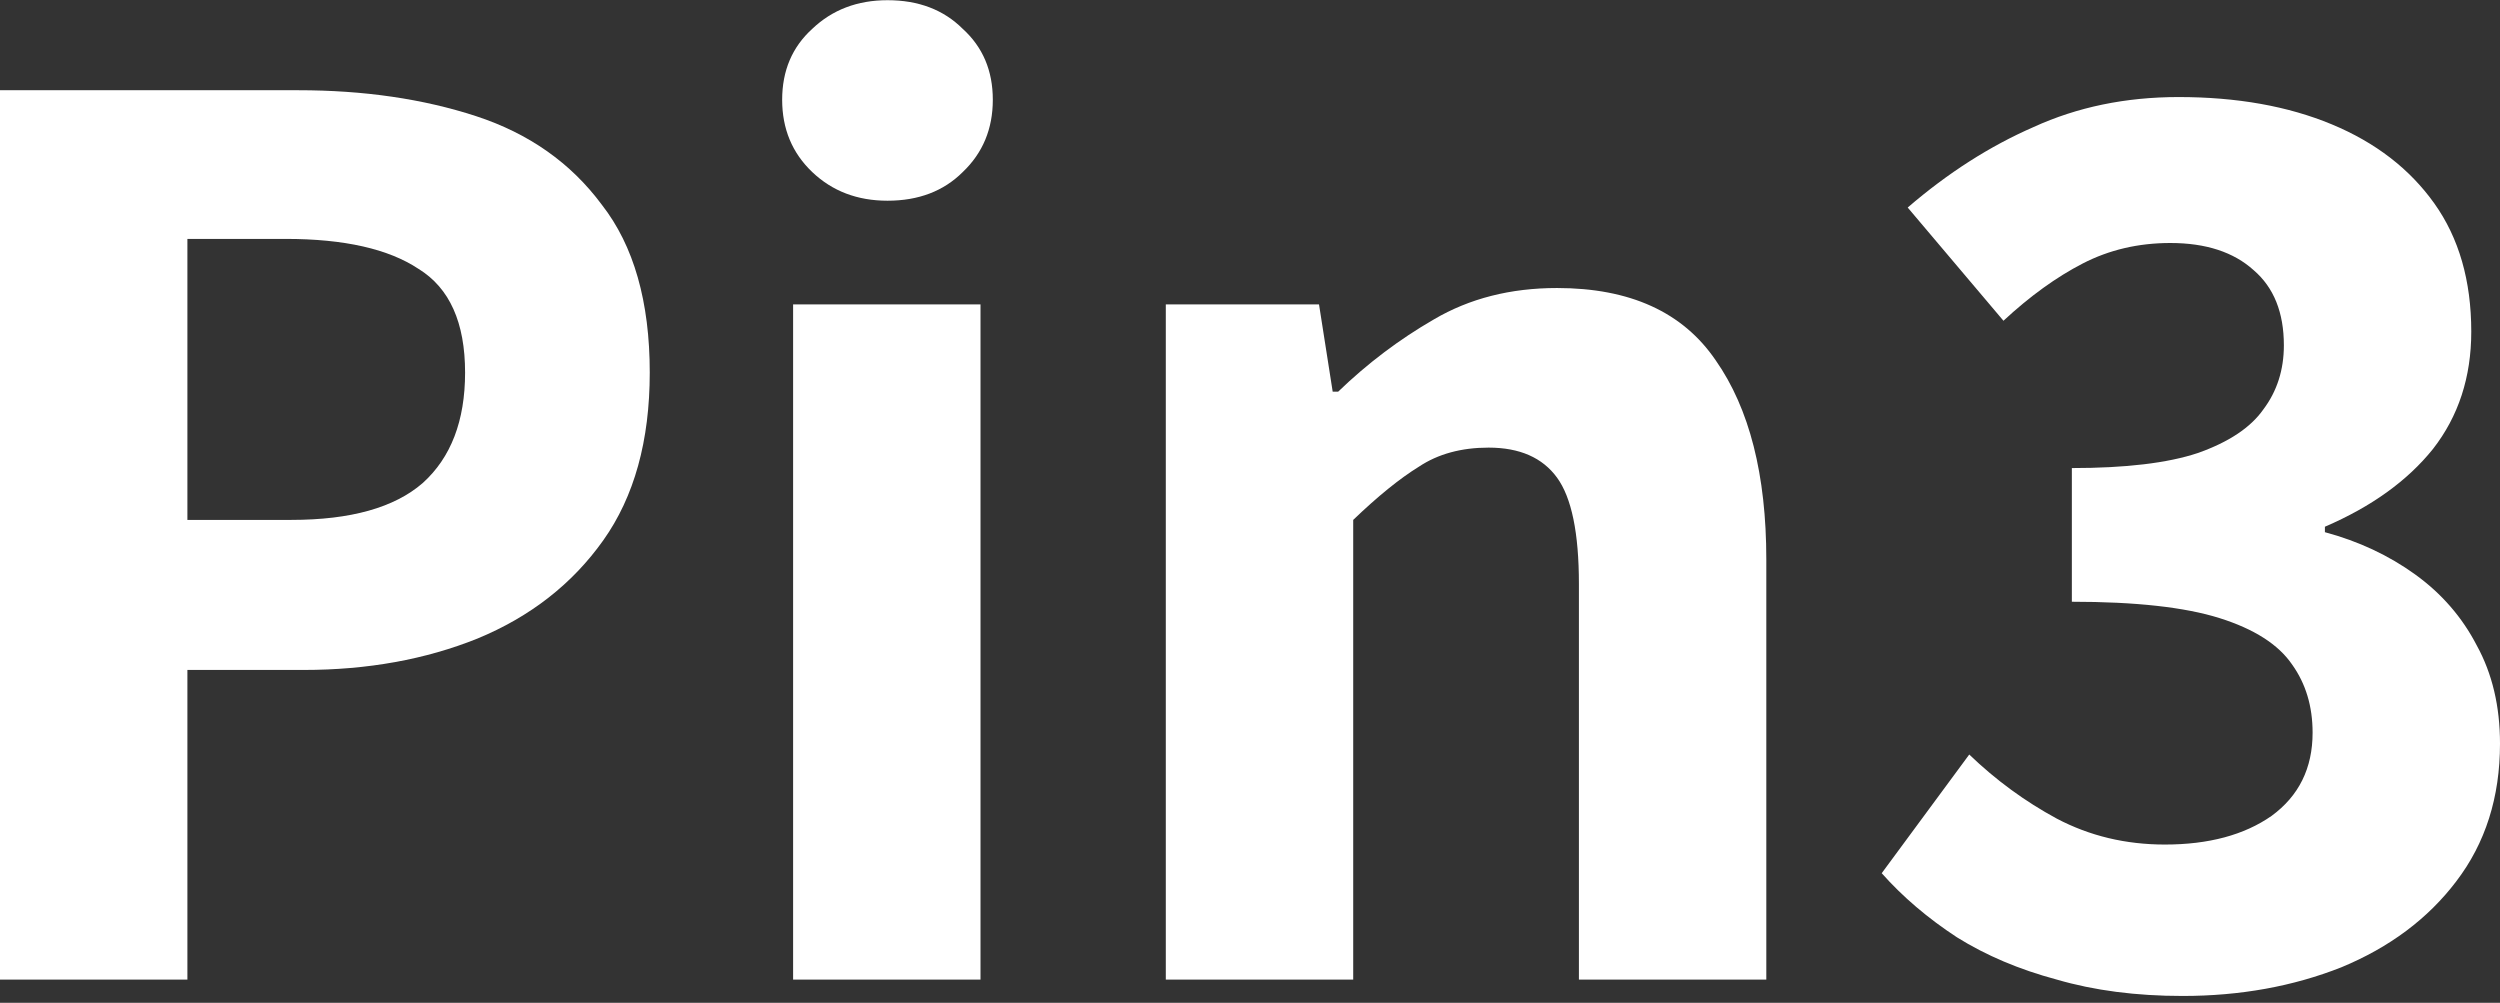
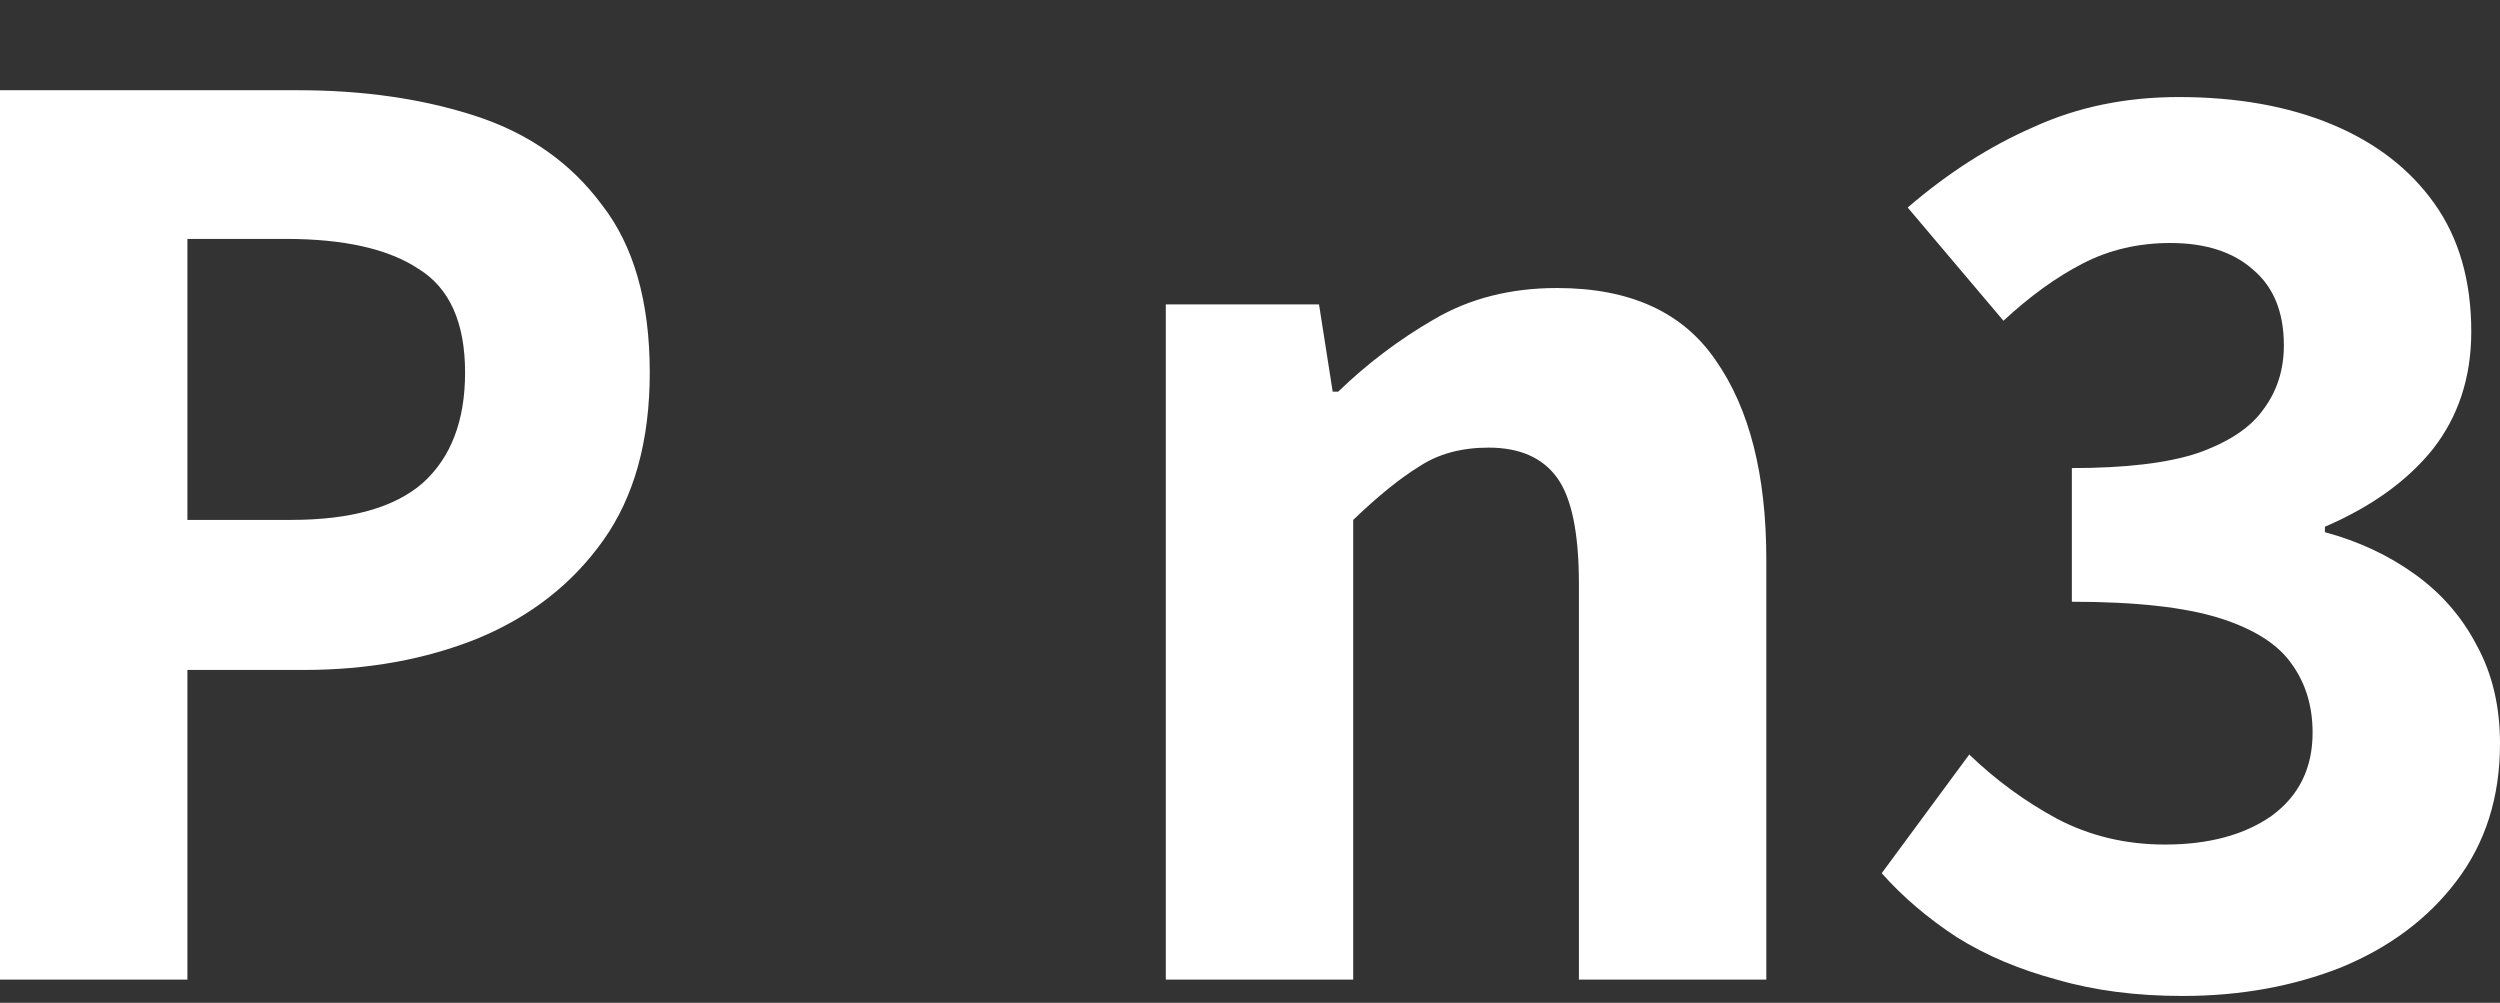
<svg xmlns="http://www.w3.org/2000/svg" width="354" height="142" viewBox="0 0 354 142" fill="none">
  <rect x="0" y="0" width="354" height="142" fill="#333333" stroke="none" />
  <path d="M0 138.71V12.776H42.225C51.523 12.776 59.916 13.999 67.406 16.446C74.895 18.892 80.835 23.077 85.226 29.001C89.745 34.795 92.005 42.714 92.005 52.758C92.005 62.416 89.81 70.335 85.419 76.516C81.029 82.697 75.089 87.332 67.6 90.423C60.239 93.384 52.039 94.865 43 94.865H26.536V138.71H0ZM26.536 73.618H41.257C49.65 73.618 55.849 71.88 59.852 68.403C63.855 64.798 65.856 59.583 65.856 52.758C65.856 45.676 63.661 40.783 59.271 38.079C55.009 35.246 48.746 33.829 40.482 33.829H26.536V73.618Z" fill="white" />
-   <path d="M112.304 138.71V43.101H138.84V138.71H112.304ZM125.669 28.421C121.407 28.421 117.856 27.069 115.015 24.365C112.175 21.661 110.754 18.249 110.754 14.128C110.754 10.008 112.175 6.66 115.015 4.084C117.856 1.38 121.407 0.028 125.669 0.028C130.059 0.028 133.61 1.38 136.322 4.084C139.163 6.66 140.583 10.008 140.583 14.128C140.583 18.249 139.163 21.661 136.322 24.365C133.61 27.069 130.059 28.421 125.669 28.421Z" fill="white" />
  <path d="M165.078 138.71V43.101H186.772L188.709 55.462H189.483C193.616 51.471 198.135 48.058 203.042 45.225C208.078 42.264 213.889 40.783 220.475 40.783C230.805 40.783 238.295 44.195 242.943 51.02C247.721 57.844 250.11 67.245 250.11 79.22V138.71H223.574V82.697C223.574 75.486 222.541 70.464 220.475 67.631C218.409 64.798 215.18 63.382 210.79 63.382C206.916 63.382 203.623 64.283 200.911 66.086C198.2 67.76 195.101 70.27 191.614 73.618V138.71H165.078Z" fill="white" />
  <path d="M309.063 141.028C302.477 141.028 296.537 140.255 291.243 138.71C285.949 137.294 281.235 135.298 277.103 132.723C272.971 130.018 269.42 126.992 266.45 123.645L278.846 106.84C282.591 110.446 286.723 113.472 291.243 115.918C295.892 118.365 300.992 119.588 306.545 119.588C312.743 119.588 317.779 118.236 321.653 115.532C325.527 112.699 327.464 108.772 327.464 103.75C327.464 100.016 326.495 96.797 324.558 94.093C322.621 91.26 319.199 89.07 314.293 87.525C309.386 85.98 302.413 85.207 293.374 85.207V66.279C300.992 66.279 306.932 65.57 311.193 64.154C315.584 62.609 318.683 60.549 320.491 57.973C322.428 55.398 323.396 52.372 323.396 48.895C323.396 44.26 321.976 40.718 319.135 38.272C316.294 35.697 312.356 34.409 307.32 34.409C302.8 34.409 298.668 35.375 294.923 37.306C291.178 39.238 287.434 41.942 283.689 45.419L270.13 29.387C275.812 24.494 281.752 20.695 287.95 17.991C294.148 15.158 300.992 13.742 308.482 13.742C316.746 13.742 323.977 15.03 330.176 17.605C336.374 20.18 341.216 23.914 344.703 28.808C348.189 33.701 349.932 39.753 349.932 46.964C349.932 53.402 348.125 58.939 344.509 63.575C340.893 68.082 335.793 71.751 329.207 74.584V75.357C333.985 76.644 338.246 78.64 341.991 81.344C345.736 84.049 348.641 87.397 350.707 91.388C352.902 95.38 354 100.016 354 105.295C354 112.892 351.934 119.395 347.802 124.803C343.799 130.083 338.375 134.139 331.531 136.972C324.688 139.676 317.198 141.028 309.063 141.028Z" fill="white" />
</svg>